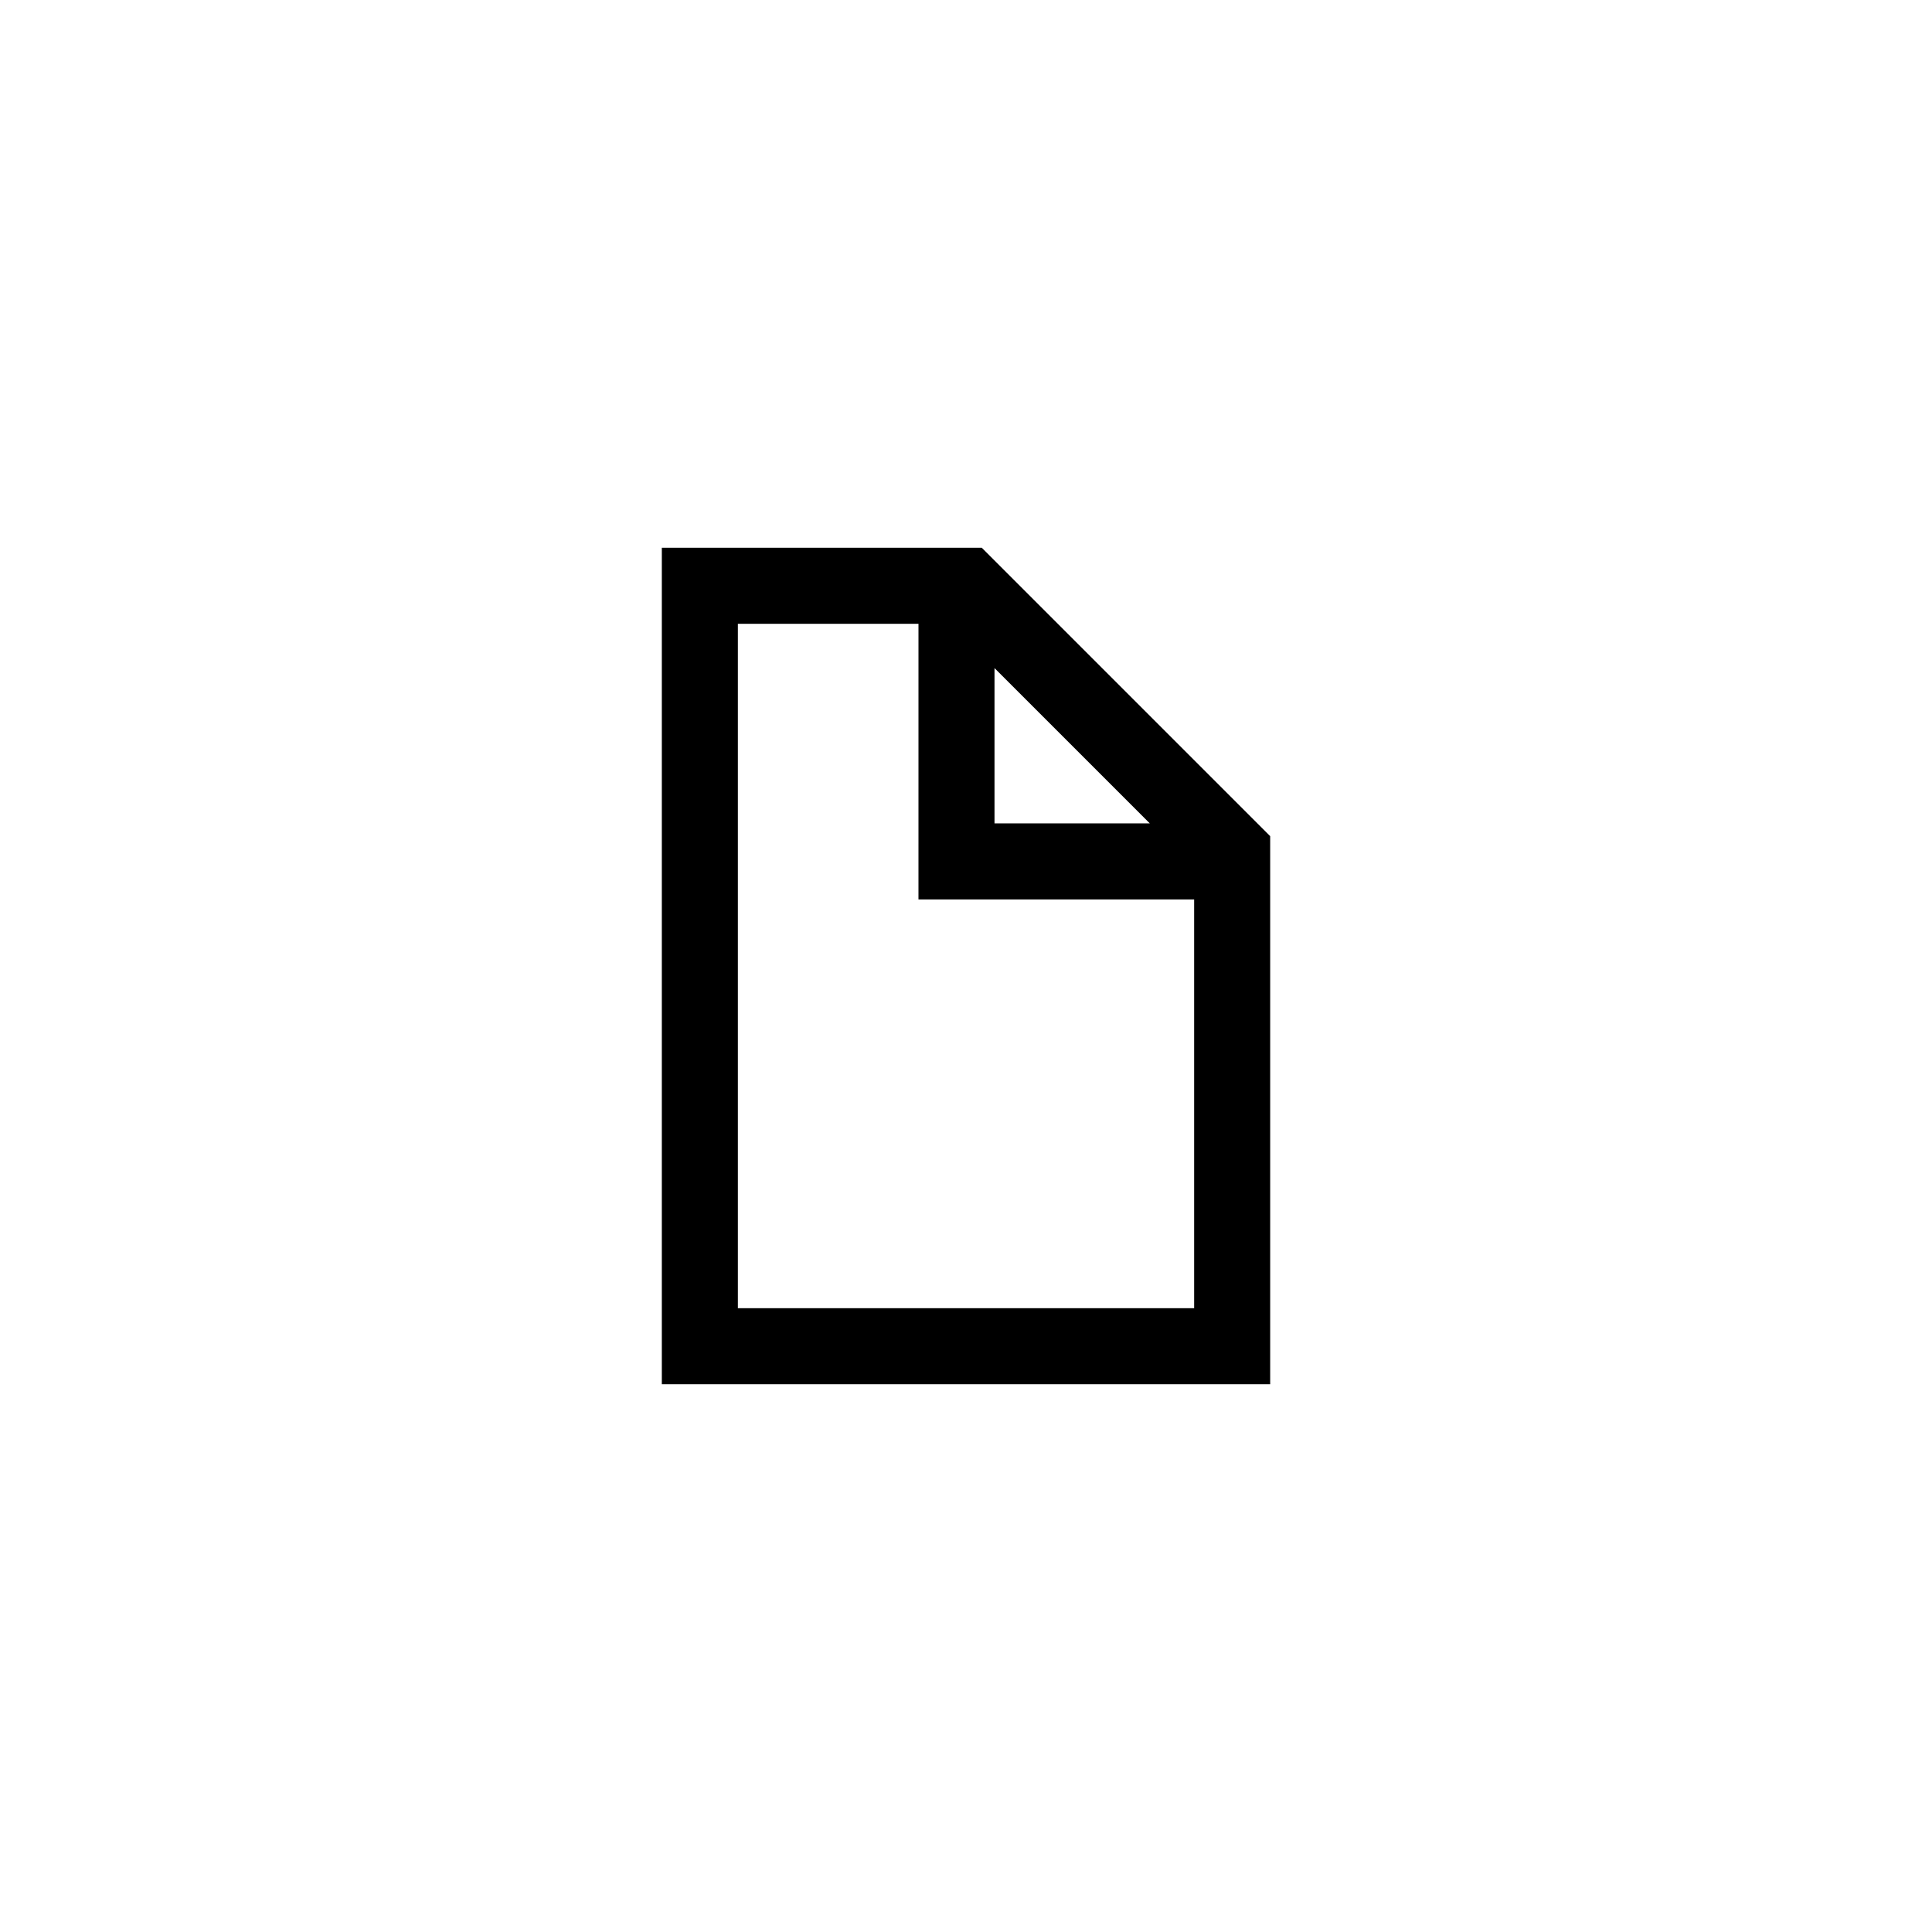
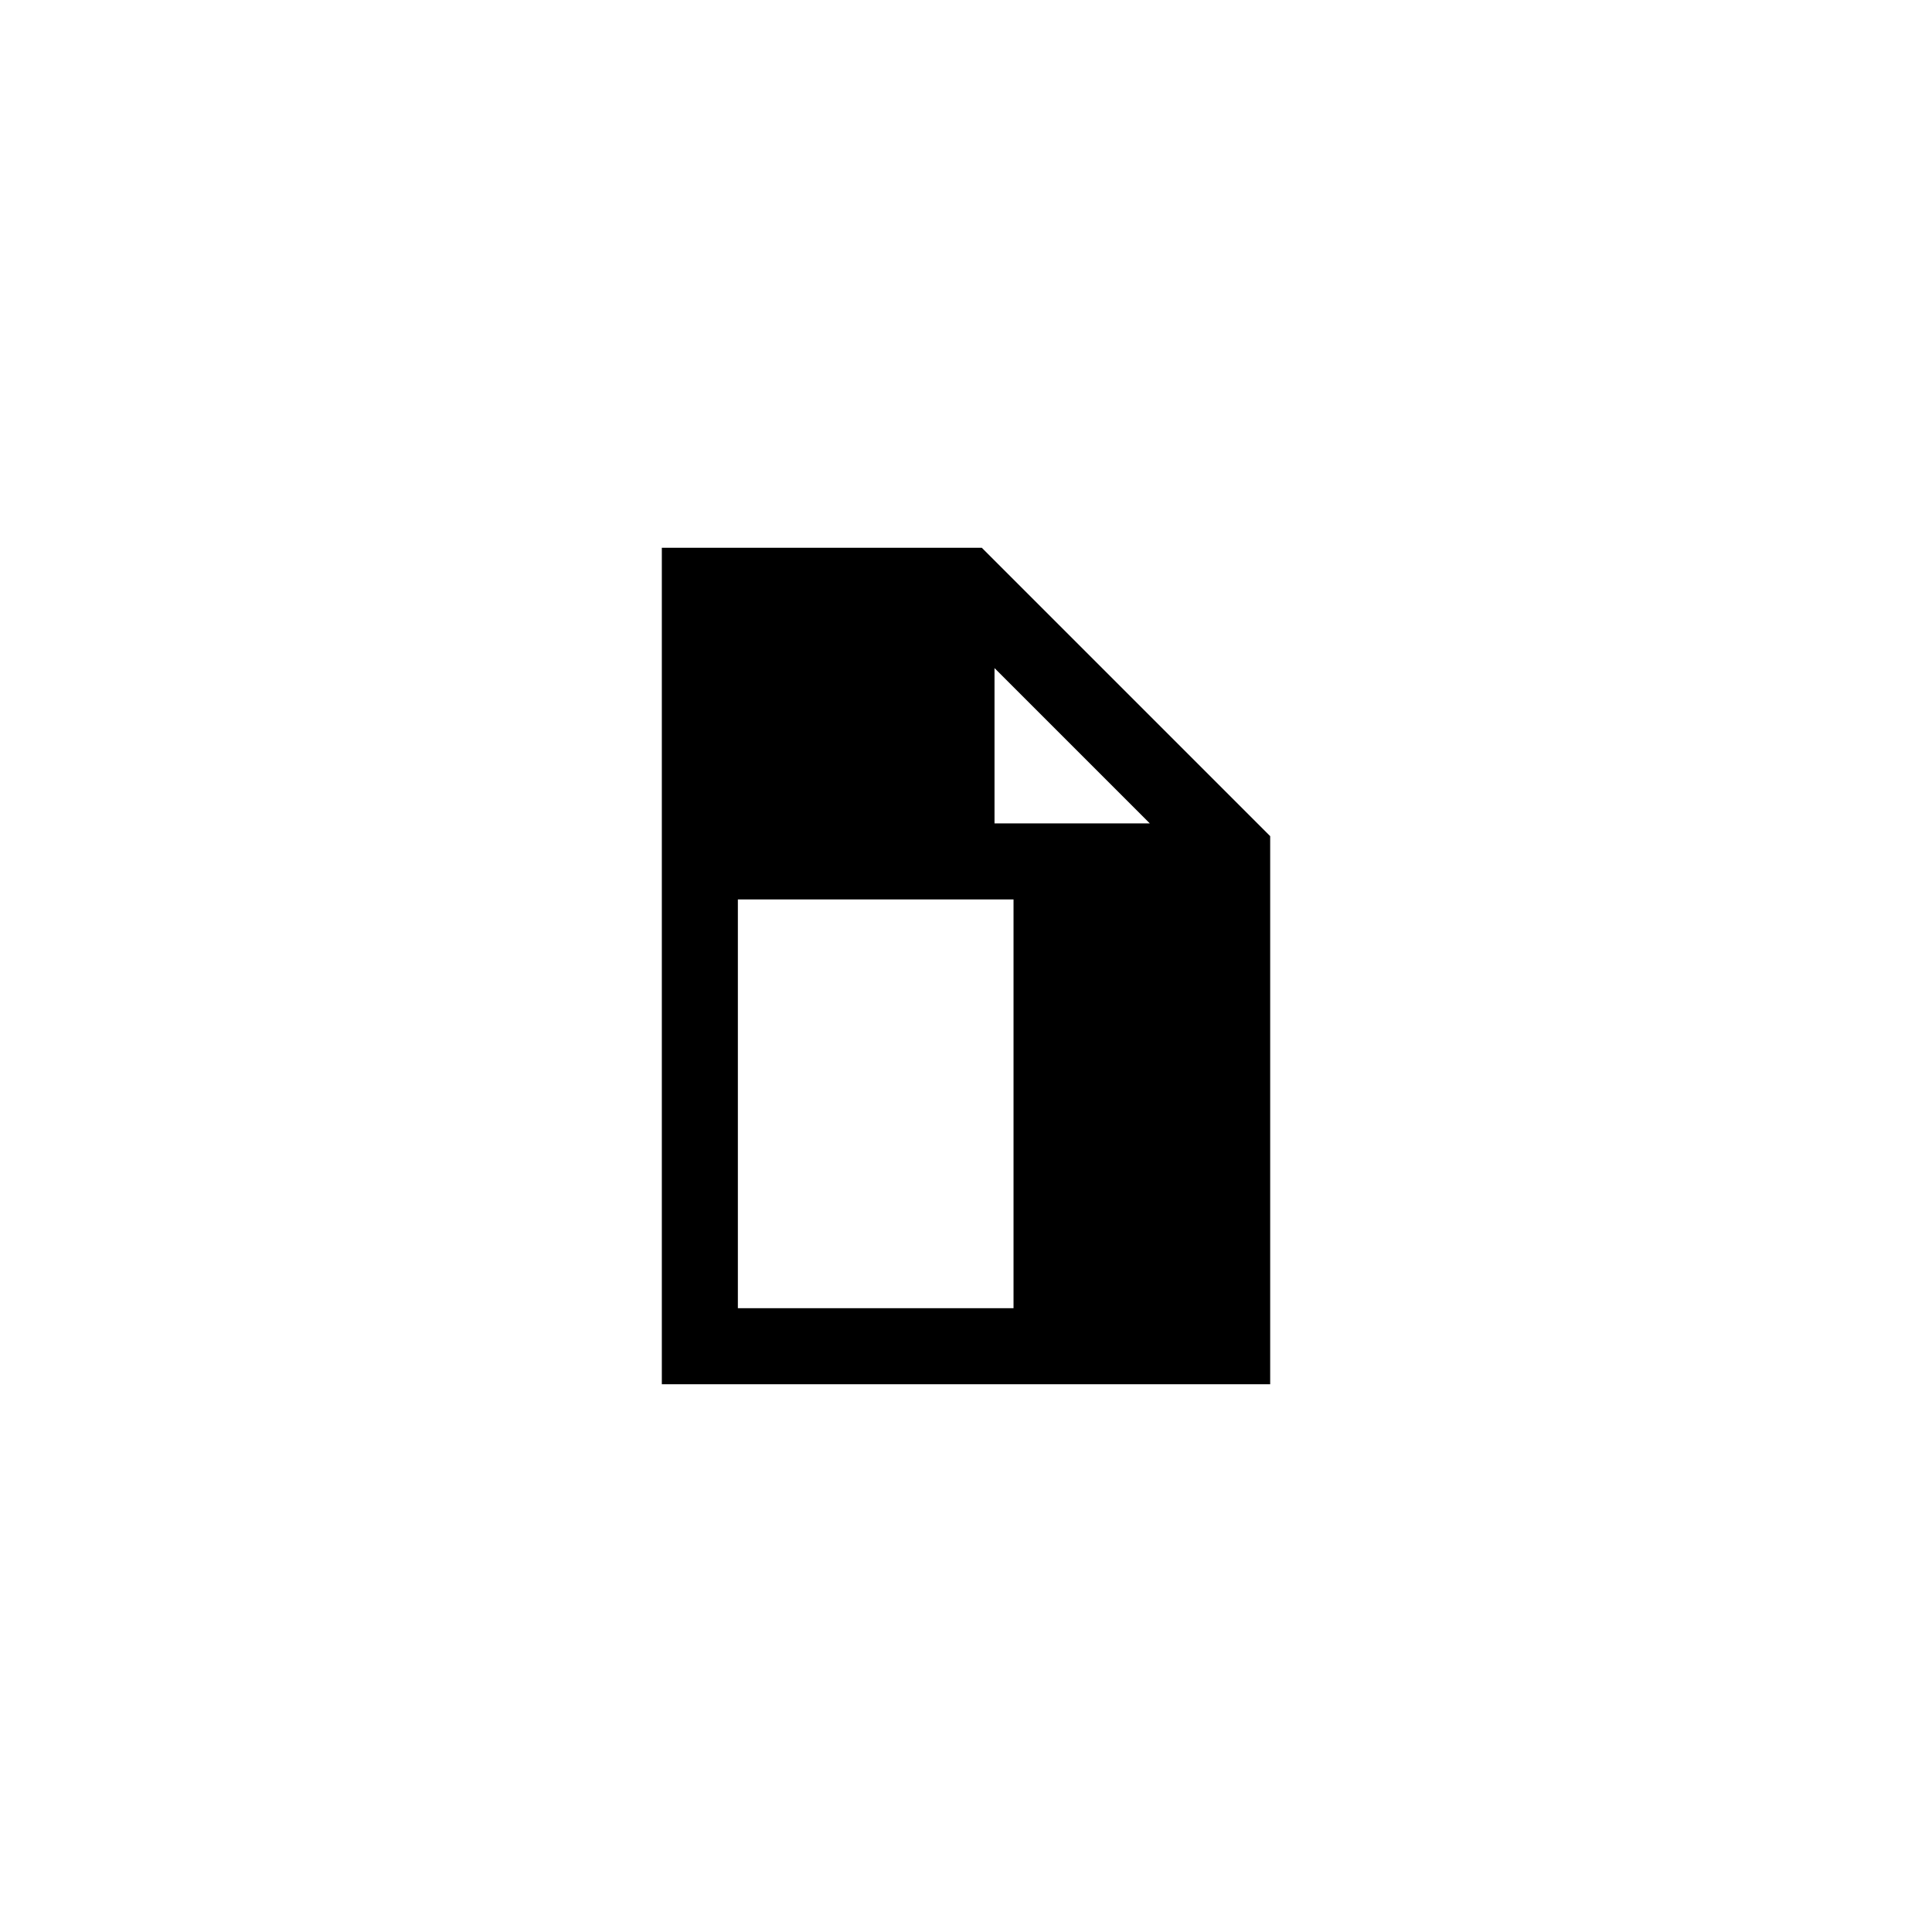
<svg xmlns="http://www.w3.org/2000/svg" fill="#000000" width="800px" height="800px" version="1.1" viewBox="144 144 512 512">
-   <path d="m404.18 289.16h-84.789v221.68h161.22v-145.25zm3.375 31.891 41.16 41.16h-41.16zm-68.012 169.63v-181.37h47.863l-0.004 73.051h73.055v108.32z" />
+   <path d="m404.18 289.16h-84.789v221.68h161.22v-145.25zm3.375 31.891 41.16 41.16h-41.16zm-68.012 169.63v-181.37l-0.004 73.051h73.055v108.32z" />
</svg>